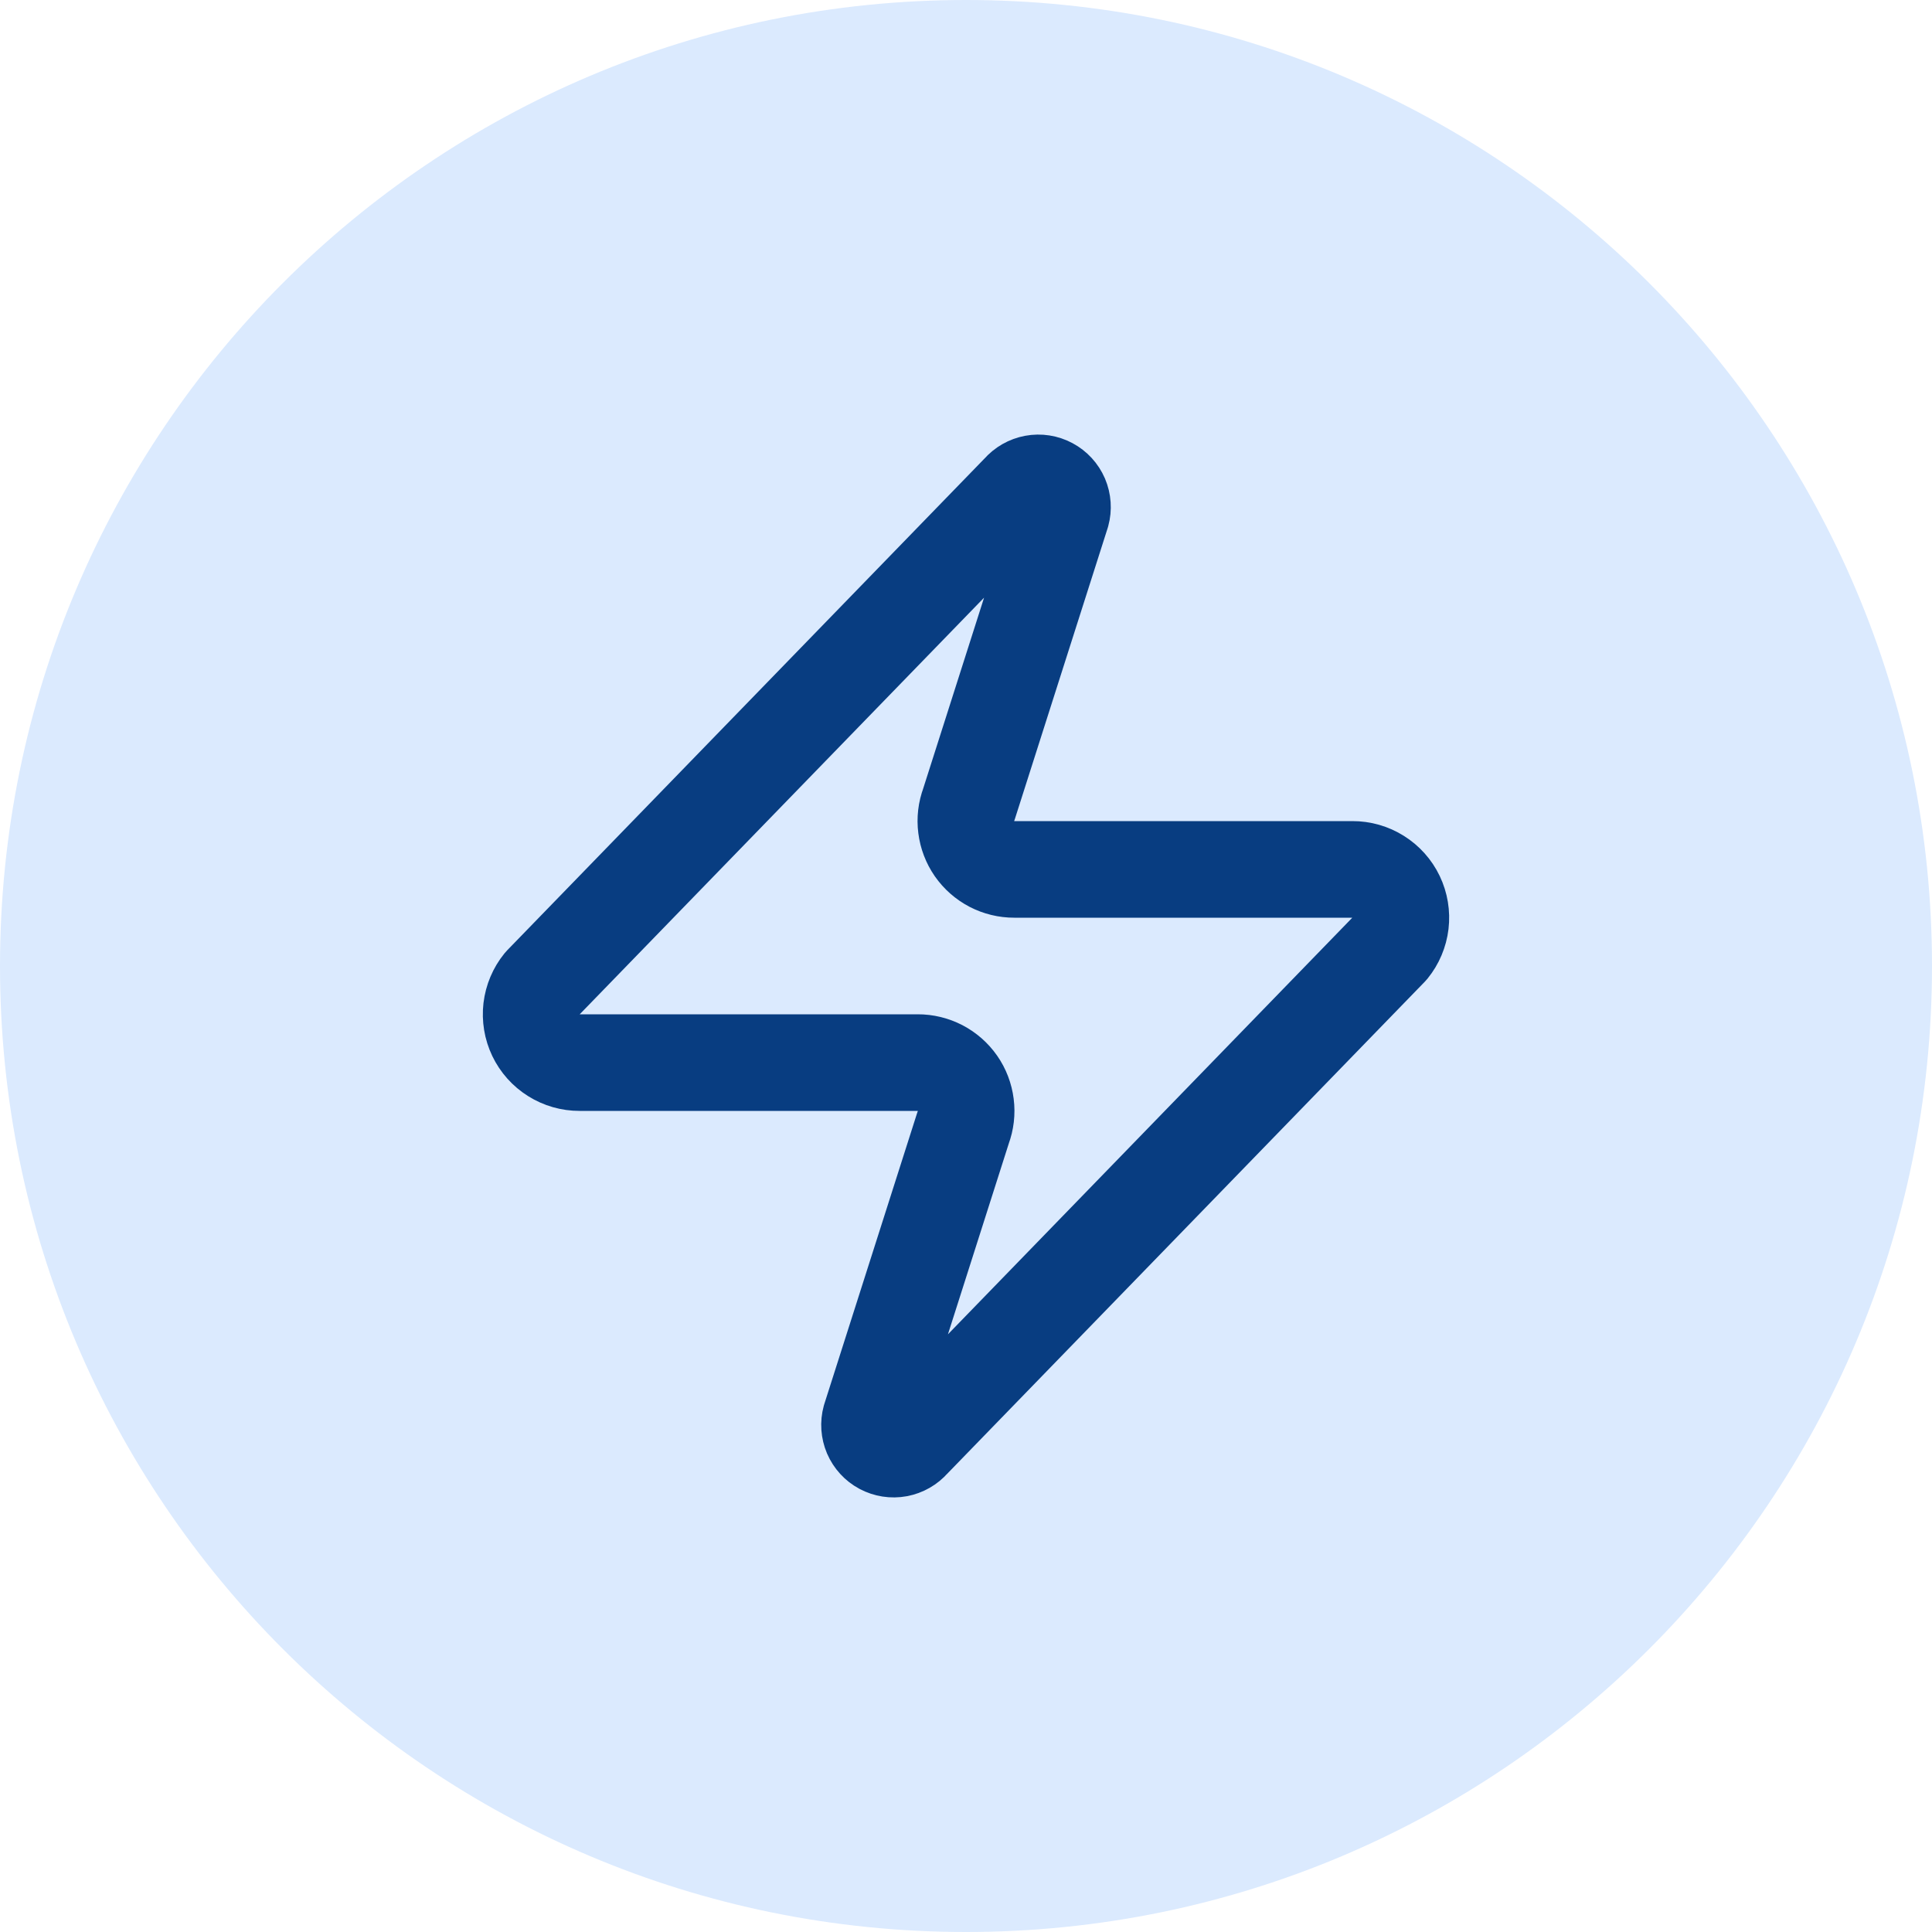
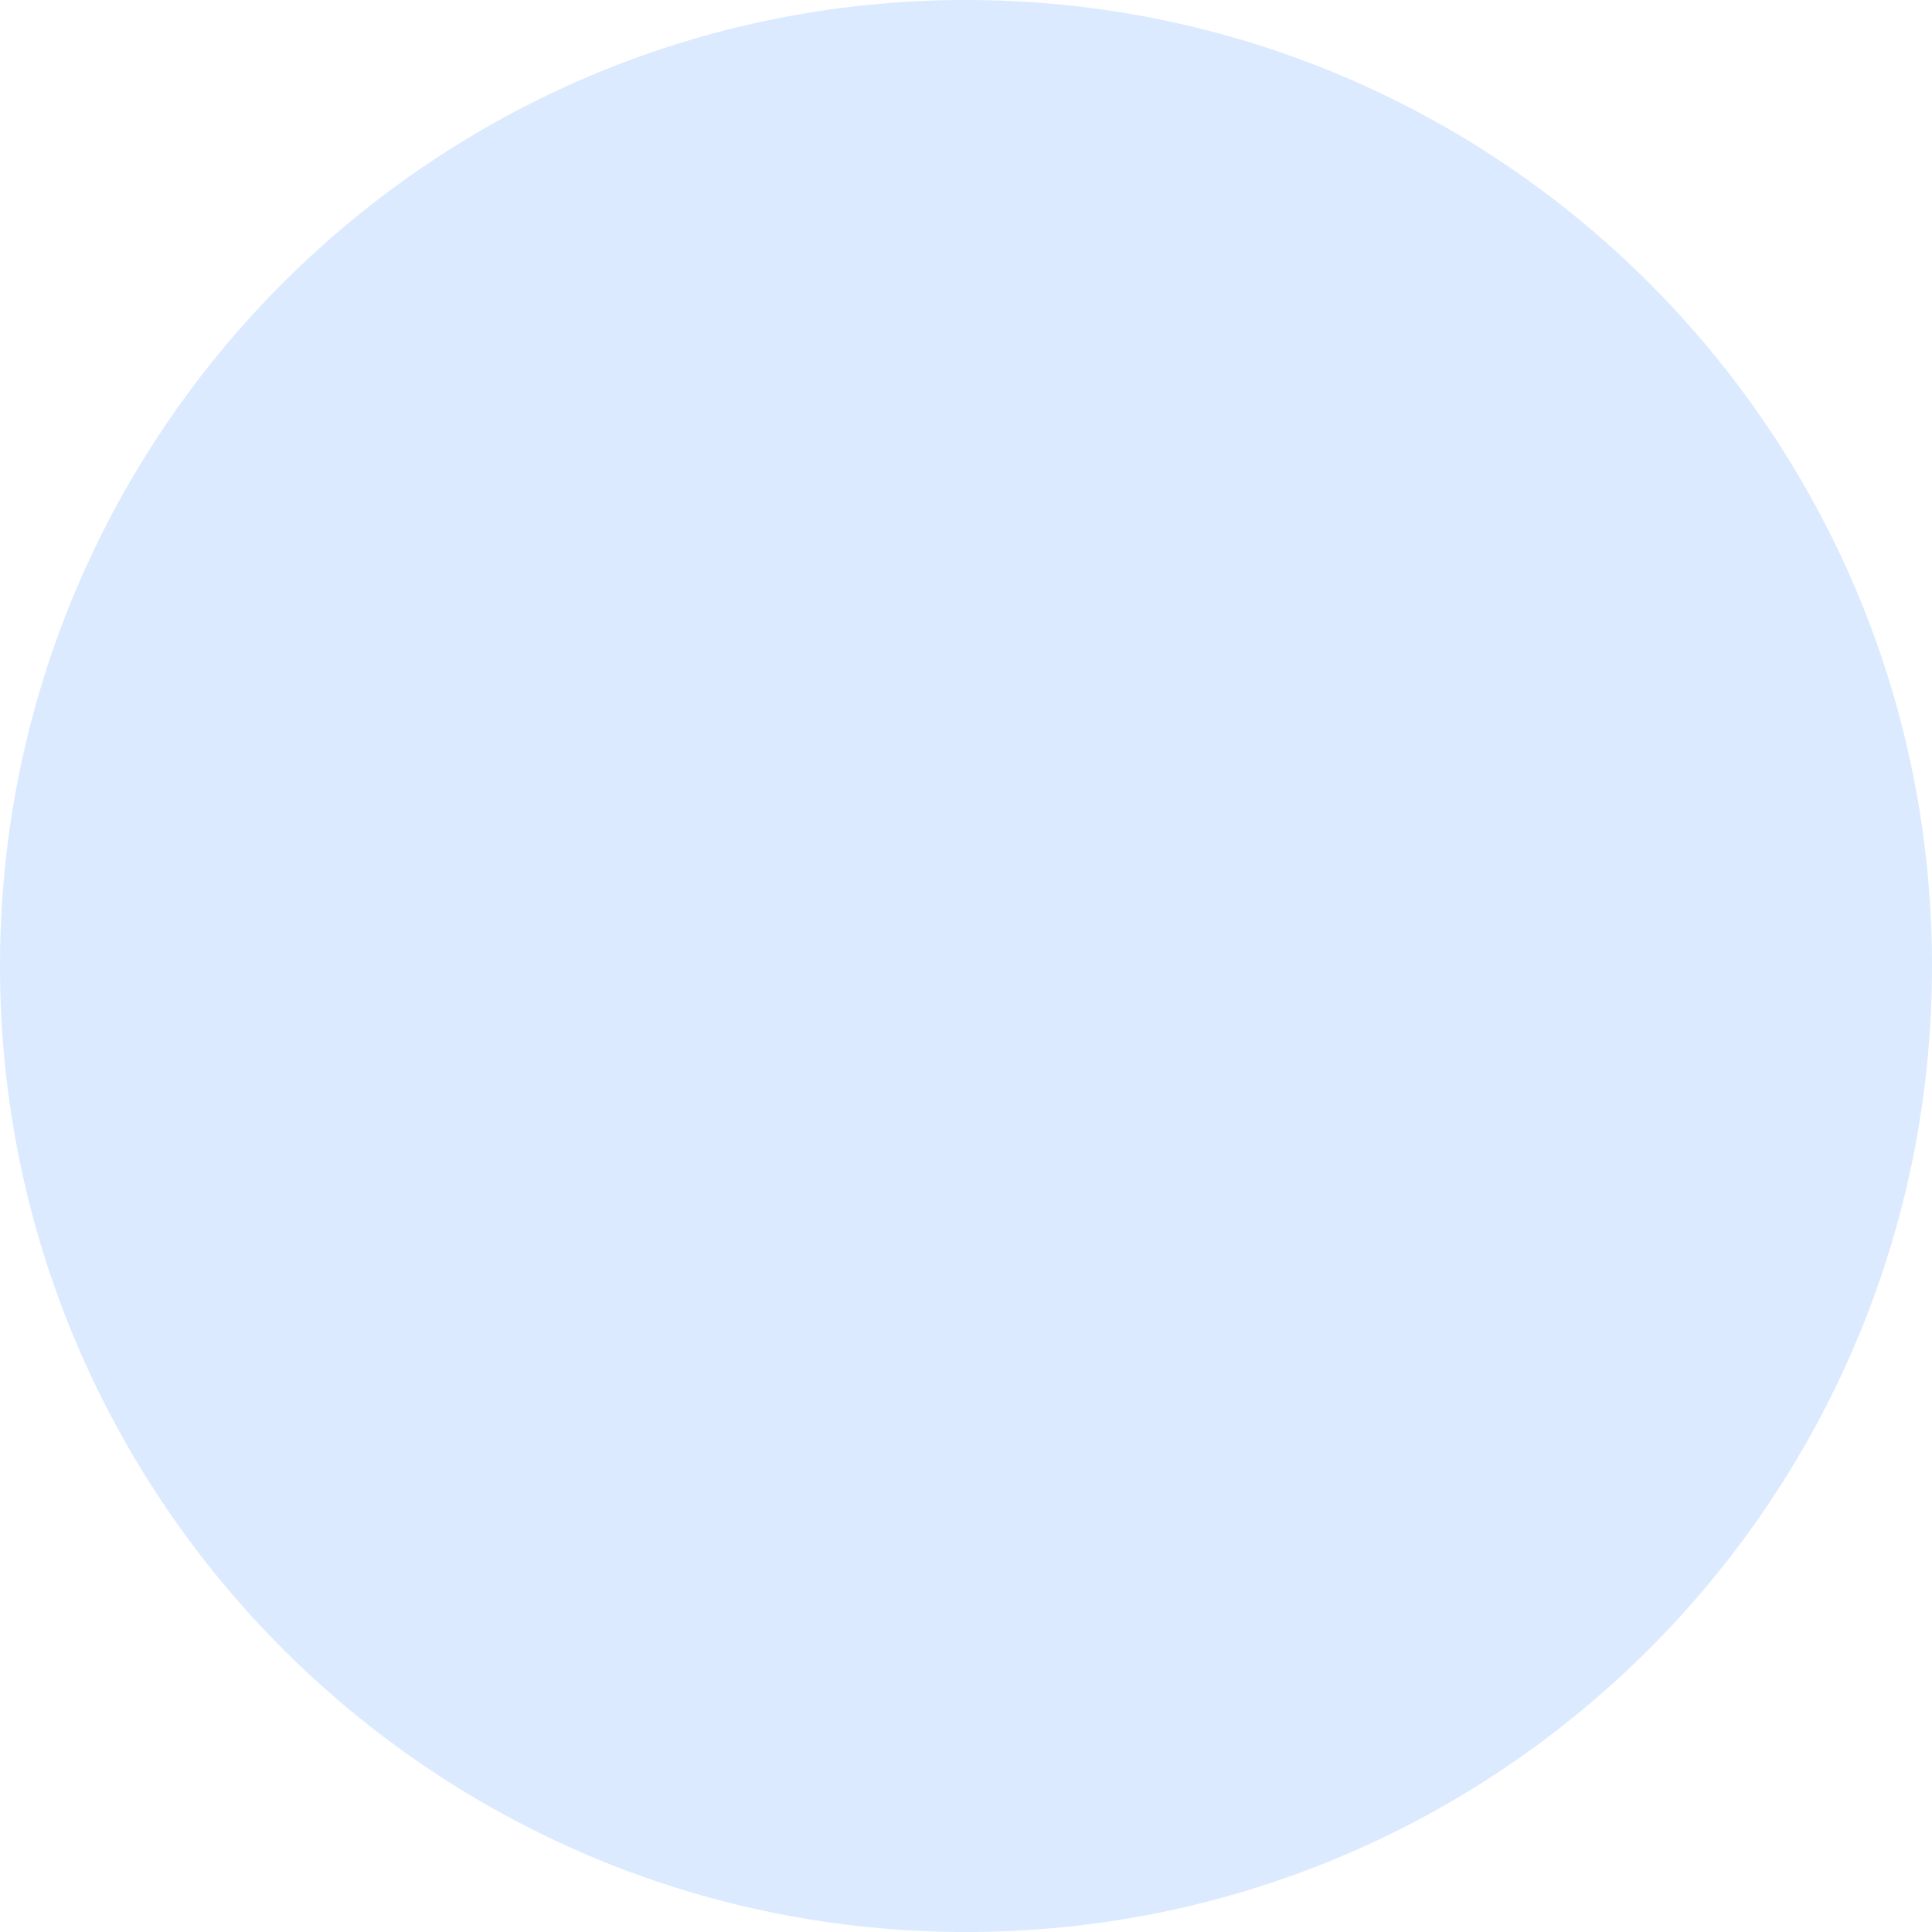
<svg xmlns="http://www.w3.org/2000/svg" width="48" height="48" viewBox="0 0 48 48" fill="none">
  <path d="M0 24C0 10.745 10.745 0 24 0C37.255 0 48 10.745 48 24C48 37.255 37.255 48 24 48C10.745 48 0 37.255 0 24Z" fill="#DBEAFE" />
-   <path d="M14.4 26.4C14.173 26.401 13.95 26.337 13.758 26.216C13.566 26.096 13.411 25.923 13.313 25.718C13.215 25.513 13.178 25.285 13.204 25.059C13.231 24.834 13.321 24.62 13.464 24.444L25.344 12.204C25.433 12.101 25.555 12.032 25.688 12.007C25.822 11.982 25.96 12.004 26.08 12.068C26.2 12.132 26.295 12.235 26.349 12.36C26.402 12.485 26.412 12.625 26.376 12.756L24.072 19.98C24.004 20.162 23.981 20.357 24.006 20.55C24.03 20.742 24.1 20.926 24.211 21.086C24.322 21.245 24.47 21.375 24.642 21.465C24.814 21.554 25.006 21.601 25.2 21.6H33.6C33.827 21.599 34.05 21.663 34.242 21.784C34.434 21.904 34.589 22.077 34.687 22.282C34.785 22.487 34.822 22.715 34.796 22.941C34.769 23.166 34.679 23.38 34.536 23.556L22.656 35.796C22.567 35.899 22.445 35.968 22.312 35.993C22.178 36.018 22.04 35.996 21.919 35.932C21.799 35.868 21.705 35.765 21.651 35.64C21.598 35.515 21.588 35.375 21.624 35.244L23.928 28.02C23.996 27.838 24.019 27.642 23.994 27.45C23.97 27.257 23.9 27.073 23.789 26.914C23.678 26.755 23.53 26.625 23.358 26.535C23.185 26.446 22.994 26.399 22.8 26.4H14.4Z" stroke="#083D81" stroke-width="2.4" stroke-linecap="round" stroke-linejoin="round" />
</svg>